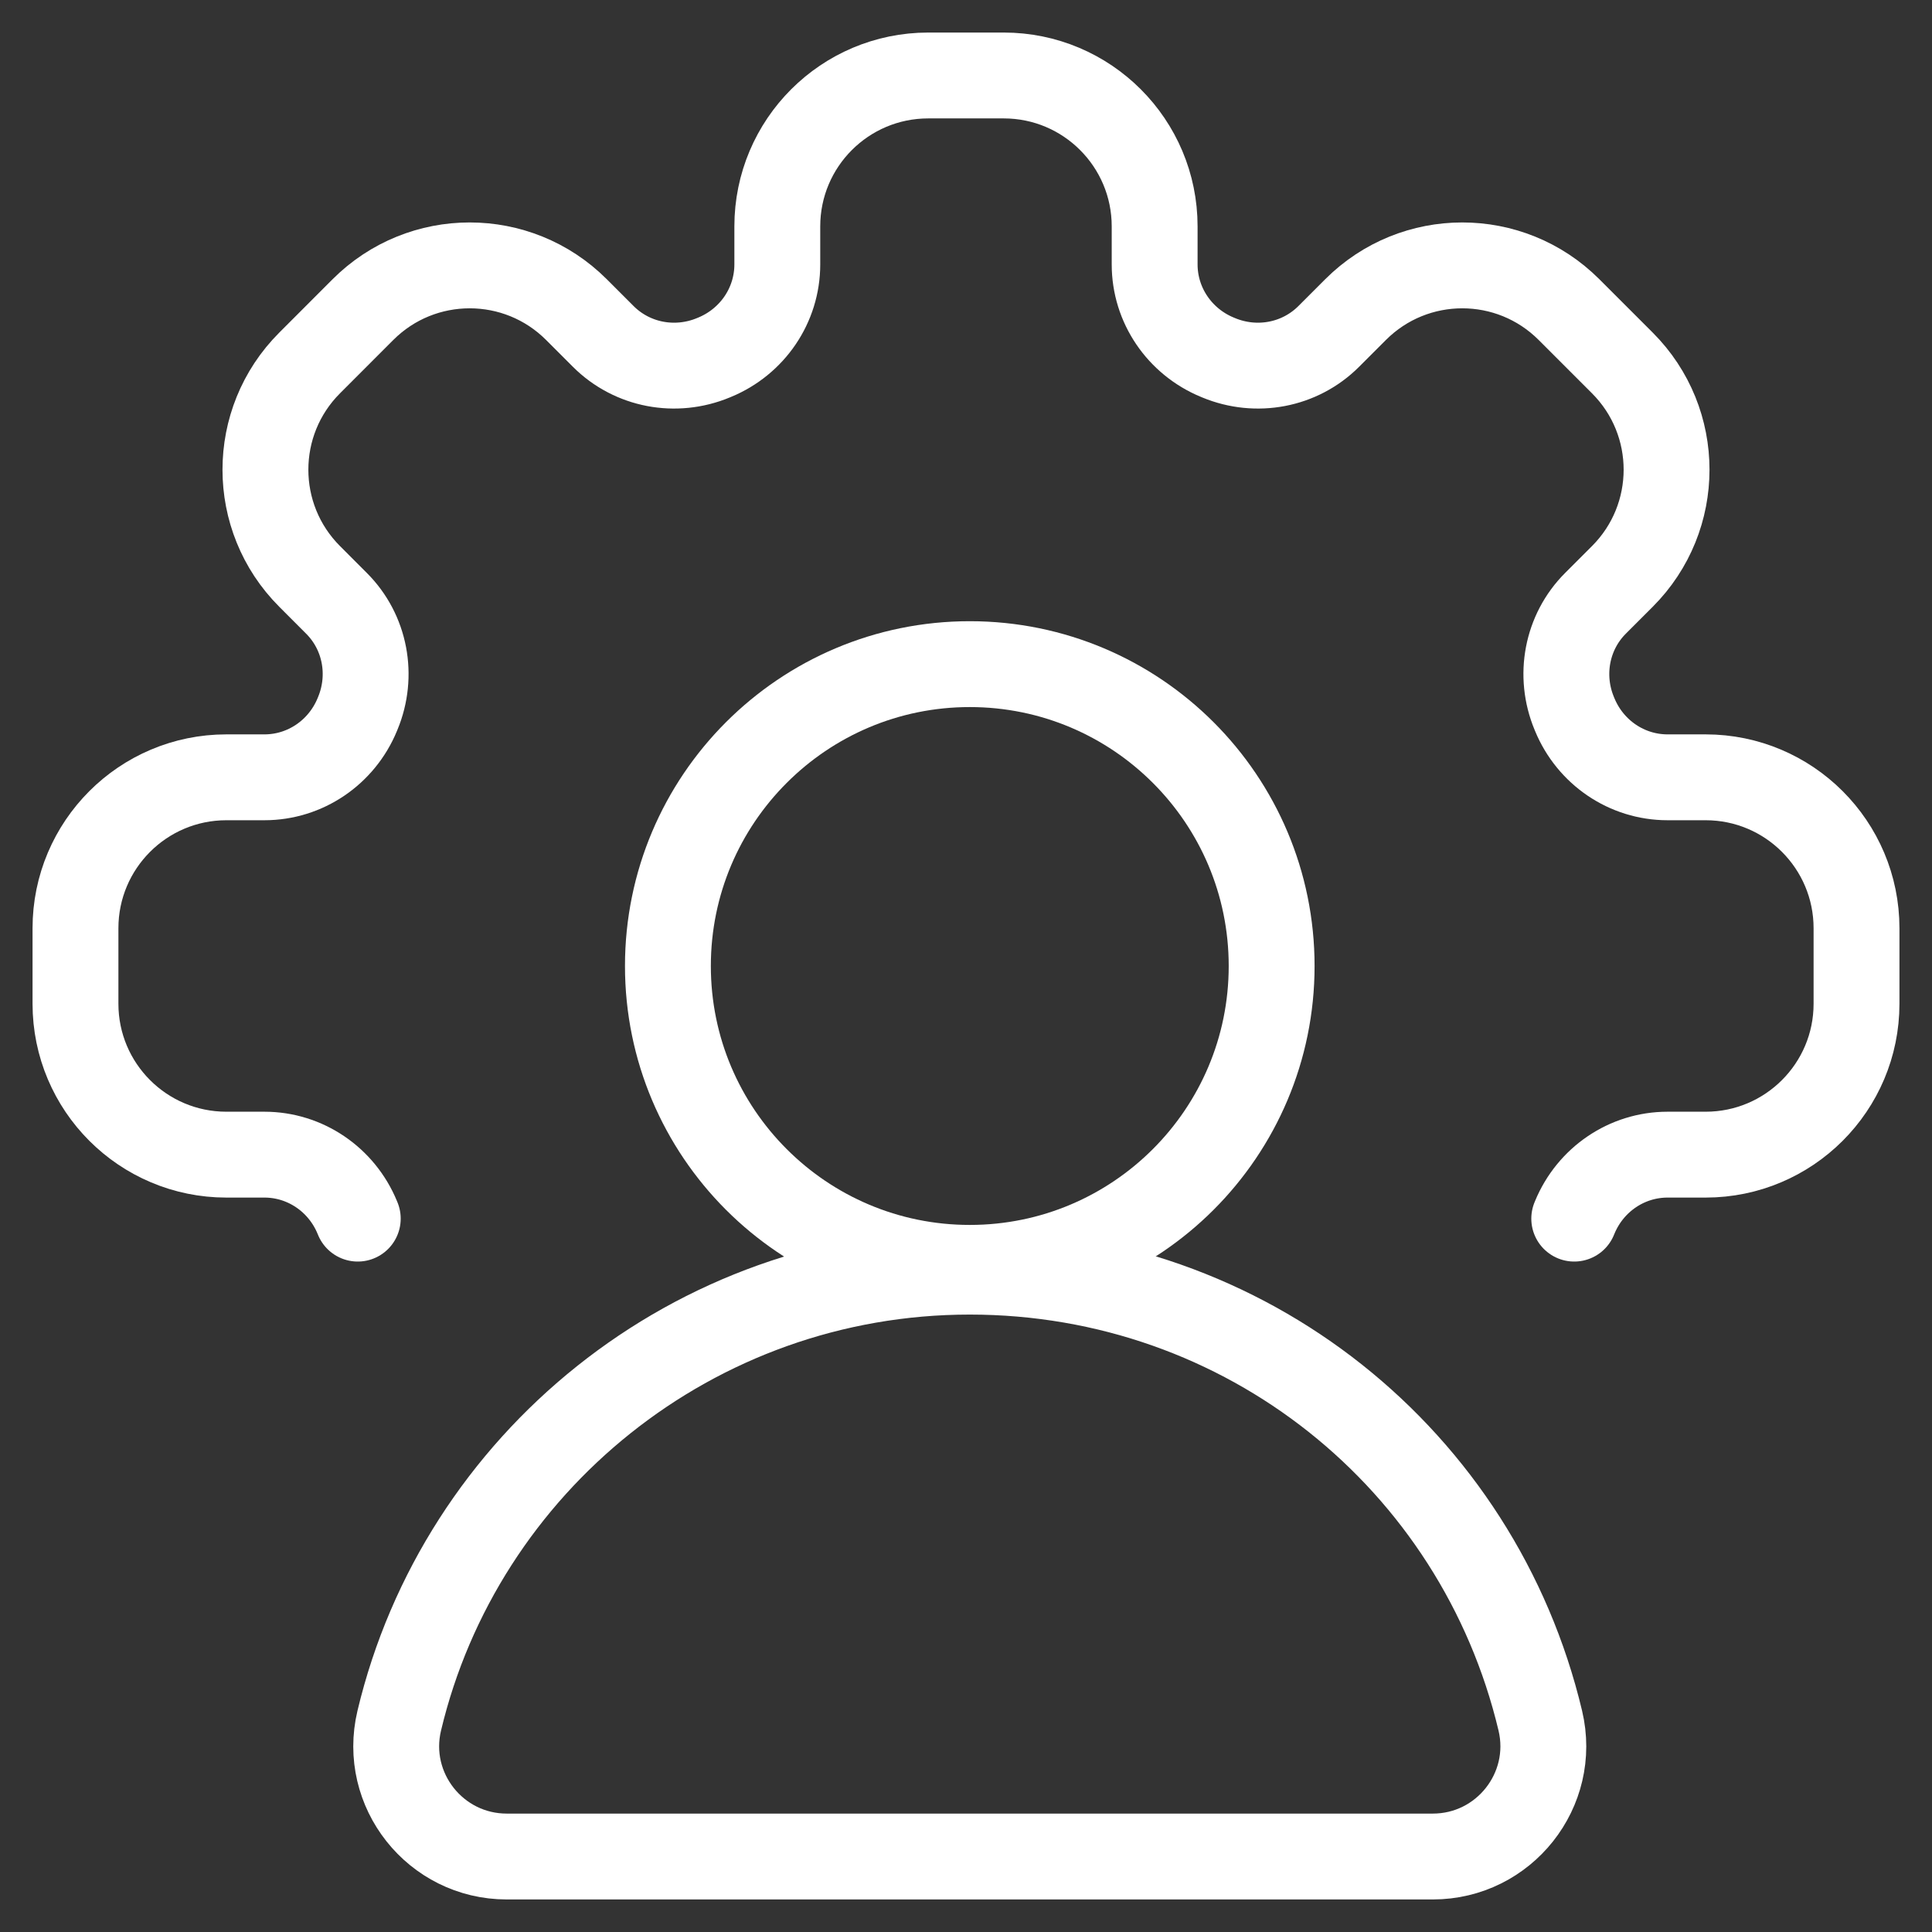
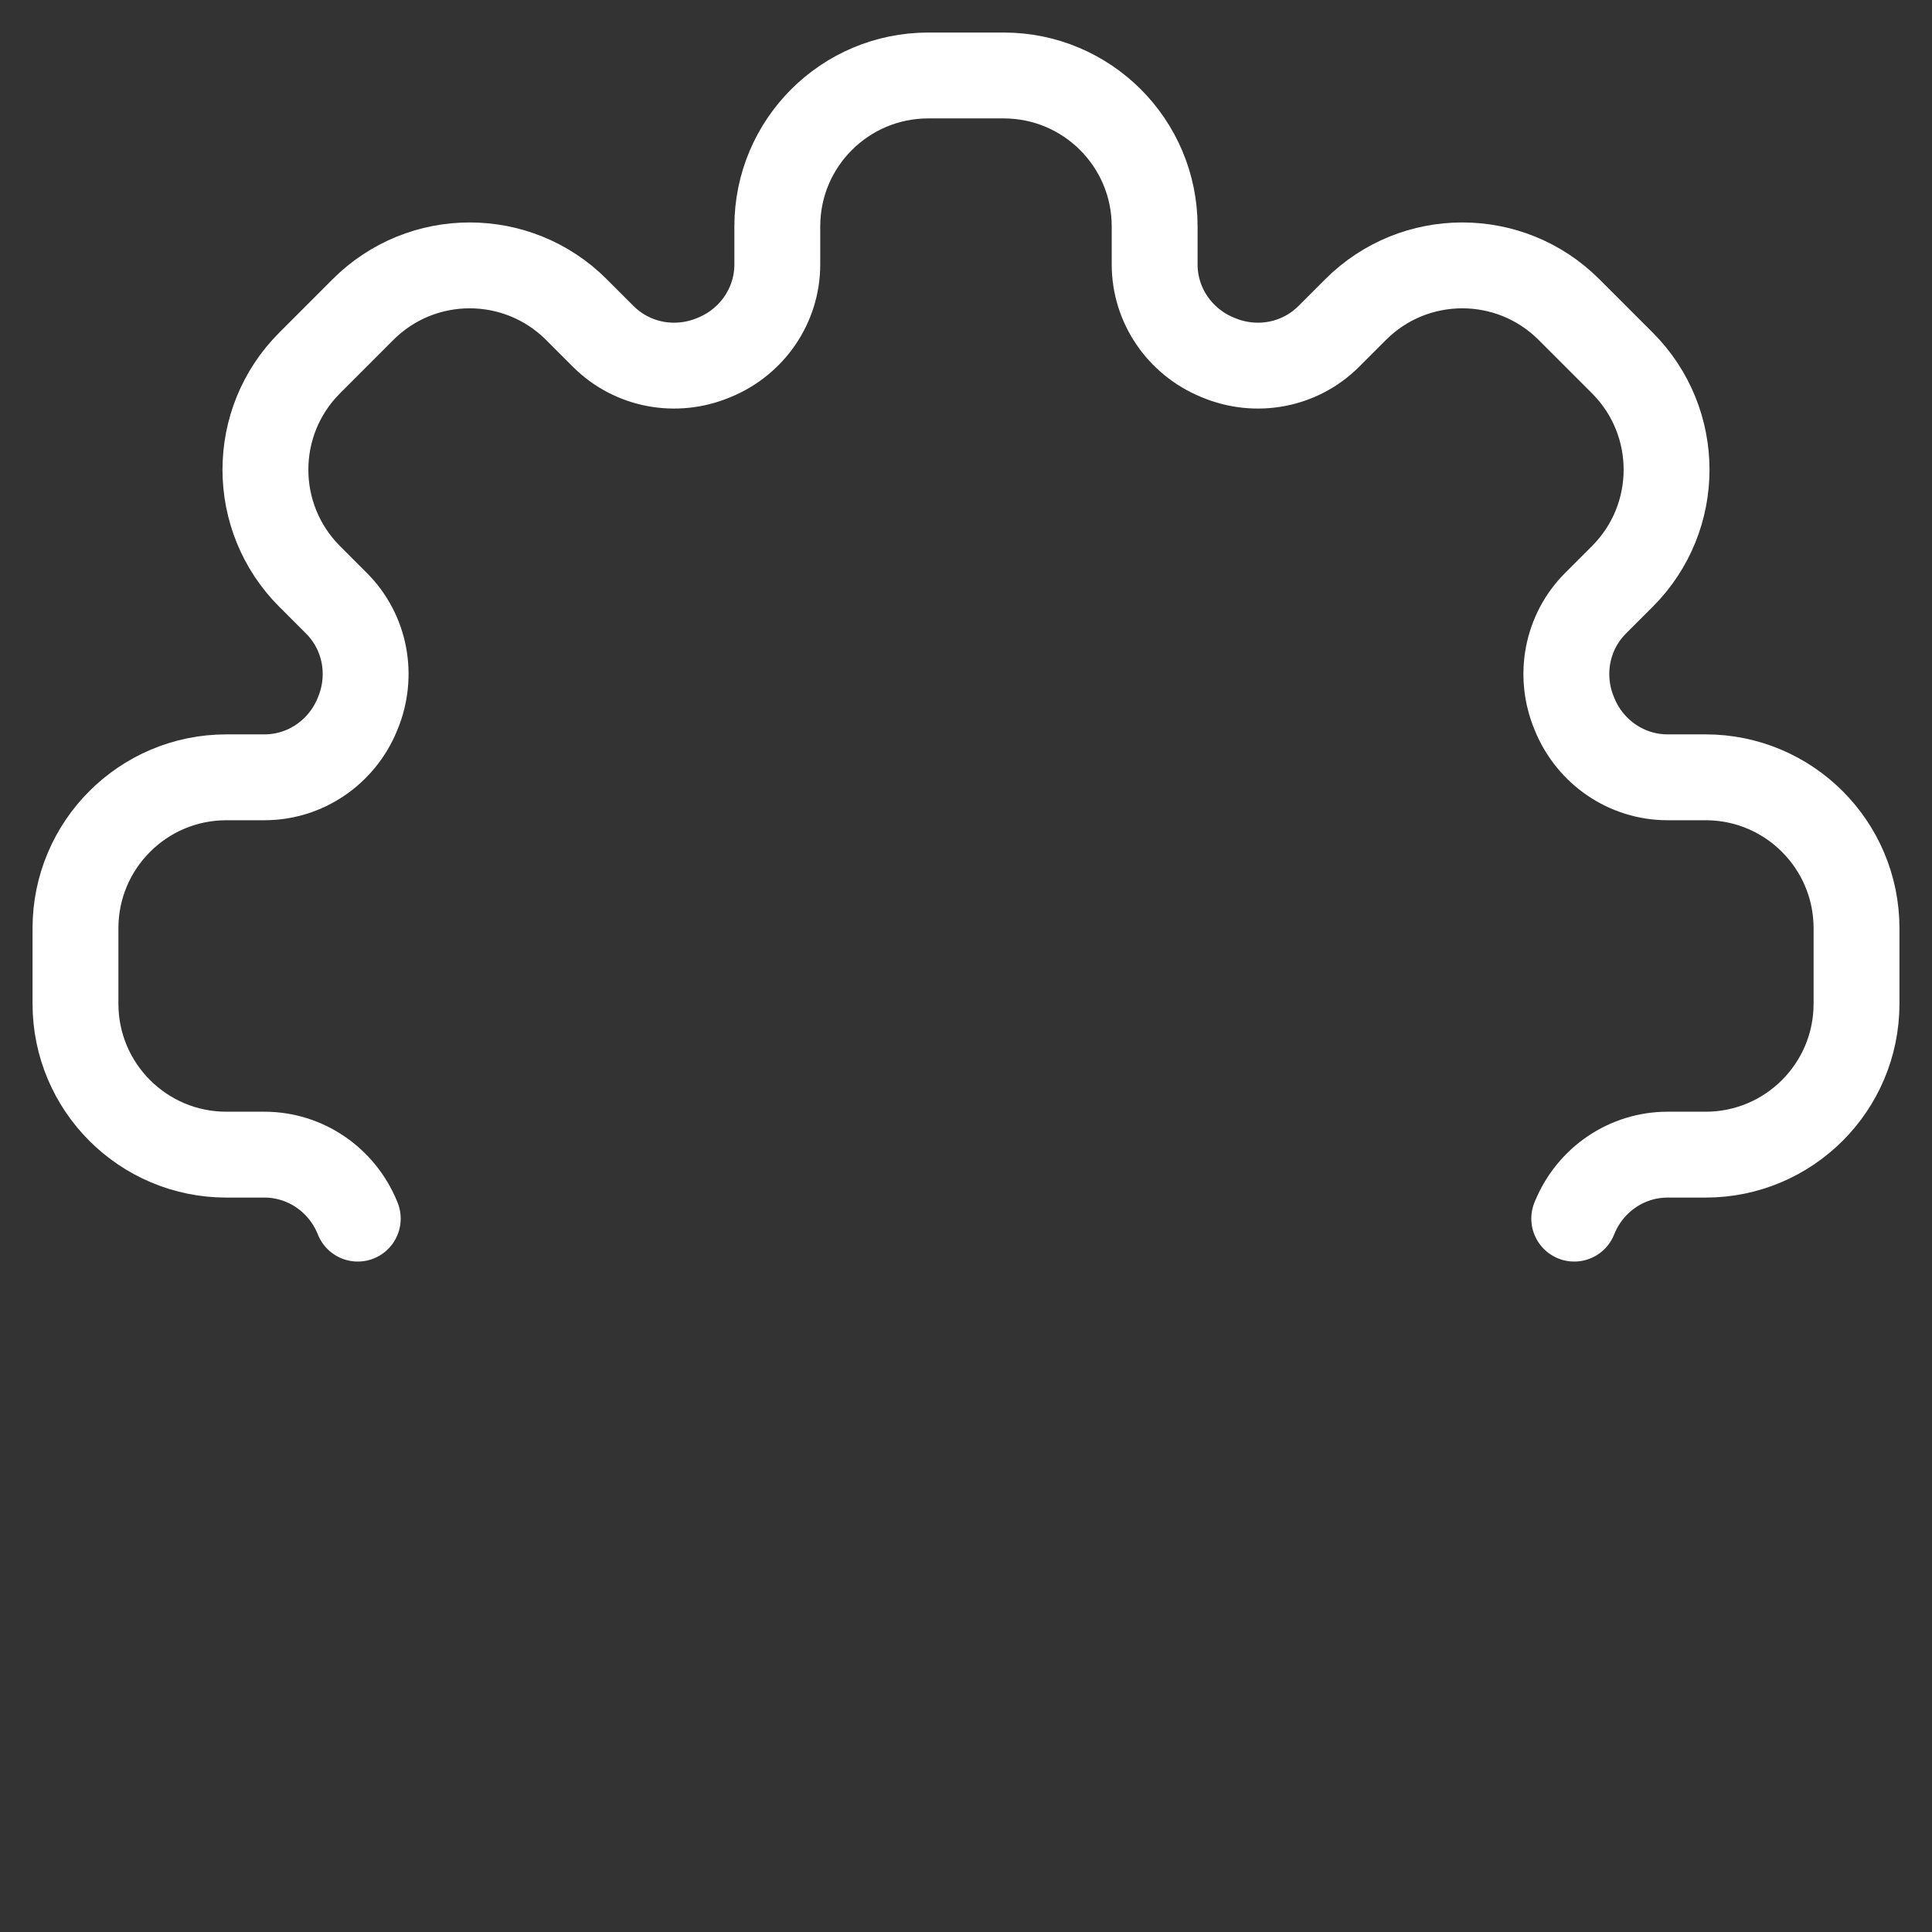
<svg xmlns="http://www.w3.org/2000/svg" width="45" height="45" viewBox="0 0 45 45" fill="none">
  <rect x="0" y="0" width="45" height="45" fill="#333333" stroke="none" />
  <g clip-path="url(#clip0_2733_25148)">
    <path d="M36.667 28.384C36.671 28.374 36.675 28.364 36.679 28.355C37.042 27.476 37.89 26.894 38.841 26.894H39.727C41.668 26.894 43.242 25.32 43.242 23.379V21.621C43.242 19.679 41.668 18.105 39.727 18.105H38.841C37.89 18.105 37.042 17.524 36.679 16.645C36.675 16.635 36.671 16.625 36.667 16.616C36.302 15.737 36.489 14.725 37.162 14.052L37.788 13.426C39.161 12.053 39.161 9.827 37.788 8.454L36.545 7.211C35.172 5.838 32.947 5.838 31.574 7.211L30.948 7.837C30.274 8.51 29.263 8.698 28.384 8.333C28.374 8.329 28.365 8.325 28.355 8.321C27.476 7.958 26.894 7.11 26.894 6.159V5.273C26.894 3.332 25.32 1.758 23.379 1.758H21.621C19.679 1.758 18.105 3.332 18.105 5.273V6.159C18.105 7.11 17.524 7.958 16.645 8.321C16.635 8.325 16.626 8.329 16.616 8.333C15.737 8.698 14.726 8.51 14.052 7.837L13.426 7.211C12.053 5.838 9.827 5.838 8.454 7.211L7.212 8.454C5.839 9.827 5.839 12.053 7.212 13.426L7.837 14.052C8.511 14.725 8.698 15.737 8.333 16.616C8.329 16.625 8.325 16.635 8.321 16.645C7.958 17.524 7.11 18.105 6.159 18.105H5.273C3.332 18.105 1.758 19.679 1.758 21.621V23.379C1.758 25.32 3.332 26.894 5.273 26.894H6.159C7.11 26.894 7.958 27.476 8.321 28.355C8.325 28.364 8.329 28.374 8.333 28.384" stroke="#ffffff" stroke-width="2" stroke-miterlimit="10" stroke-linecap="round" />
-     <path d="M33.373 43.242C35.032 43.242 36.26 41.693 35.877 40.079C34.431 34 29.023 29.619 22.588 29.619C16.153 29.619 10.726 34.081 9.299 40.079C8.915 41.693 10.144 43.242 11.803 43.242H33.373Z" stroke="#ffffff" stroke-width="2" stroke-miterlimit="10" stroke-linecap="round" stroke-linejoin="round" />
-     <path d="M15.557 22.5C15.557 18.617 18.705 15.469 22.588 15.469C26.471 15.469 29.619 18.617 29.619 22.5C29.619 26.383 26.471 29.531 22.588 29.531C18.705 29.531 15.557 26.383 15.557 22.5Z" stroke="#ffffff" stroke-width="2" stroke-miterlimit="10" stroke-linecap="round" stroke-linejoin="round" />
  </g>
  <defs>
    <clipPath id="clip0_2733_25148">
      <rect width="45" height="45" fill="white" />
    </clipPath>
  </defs>
</svg>